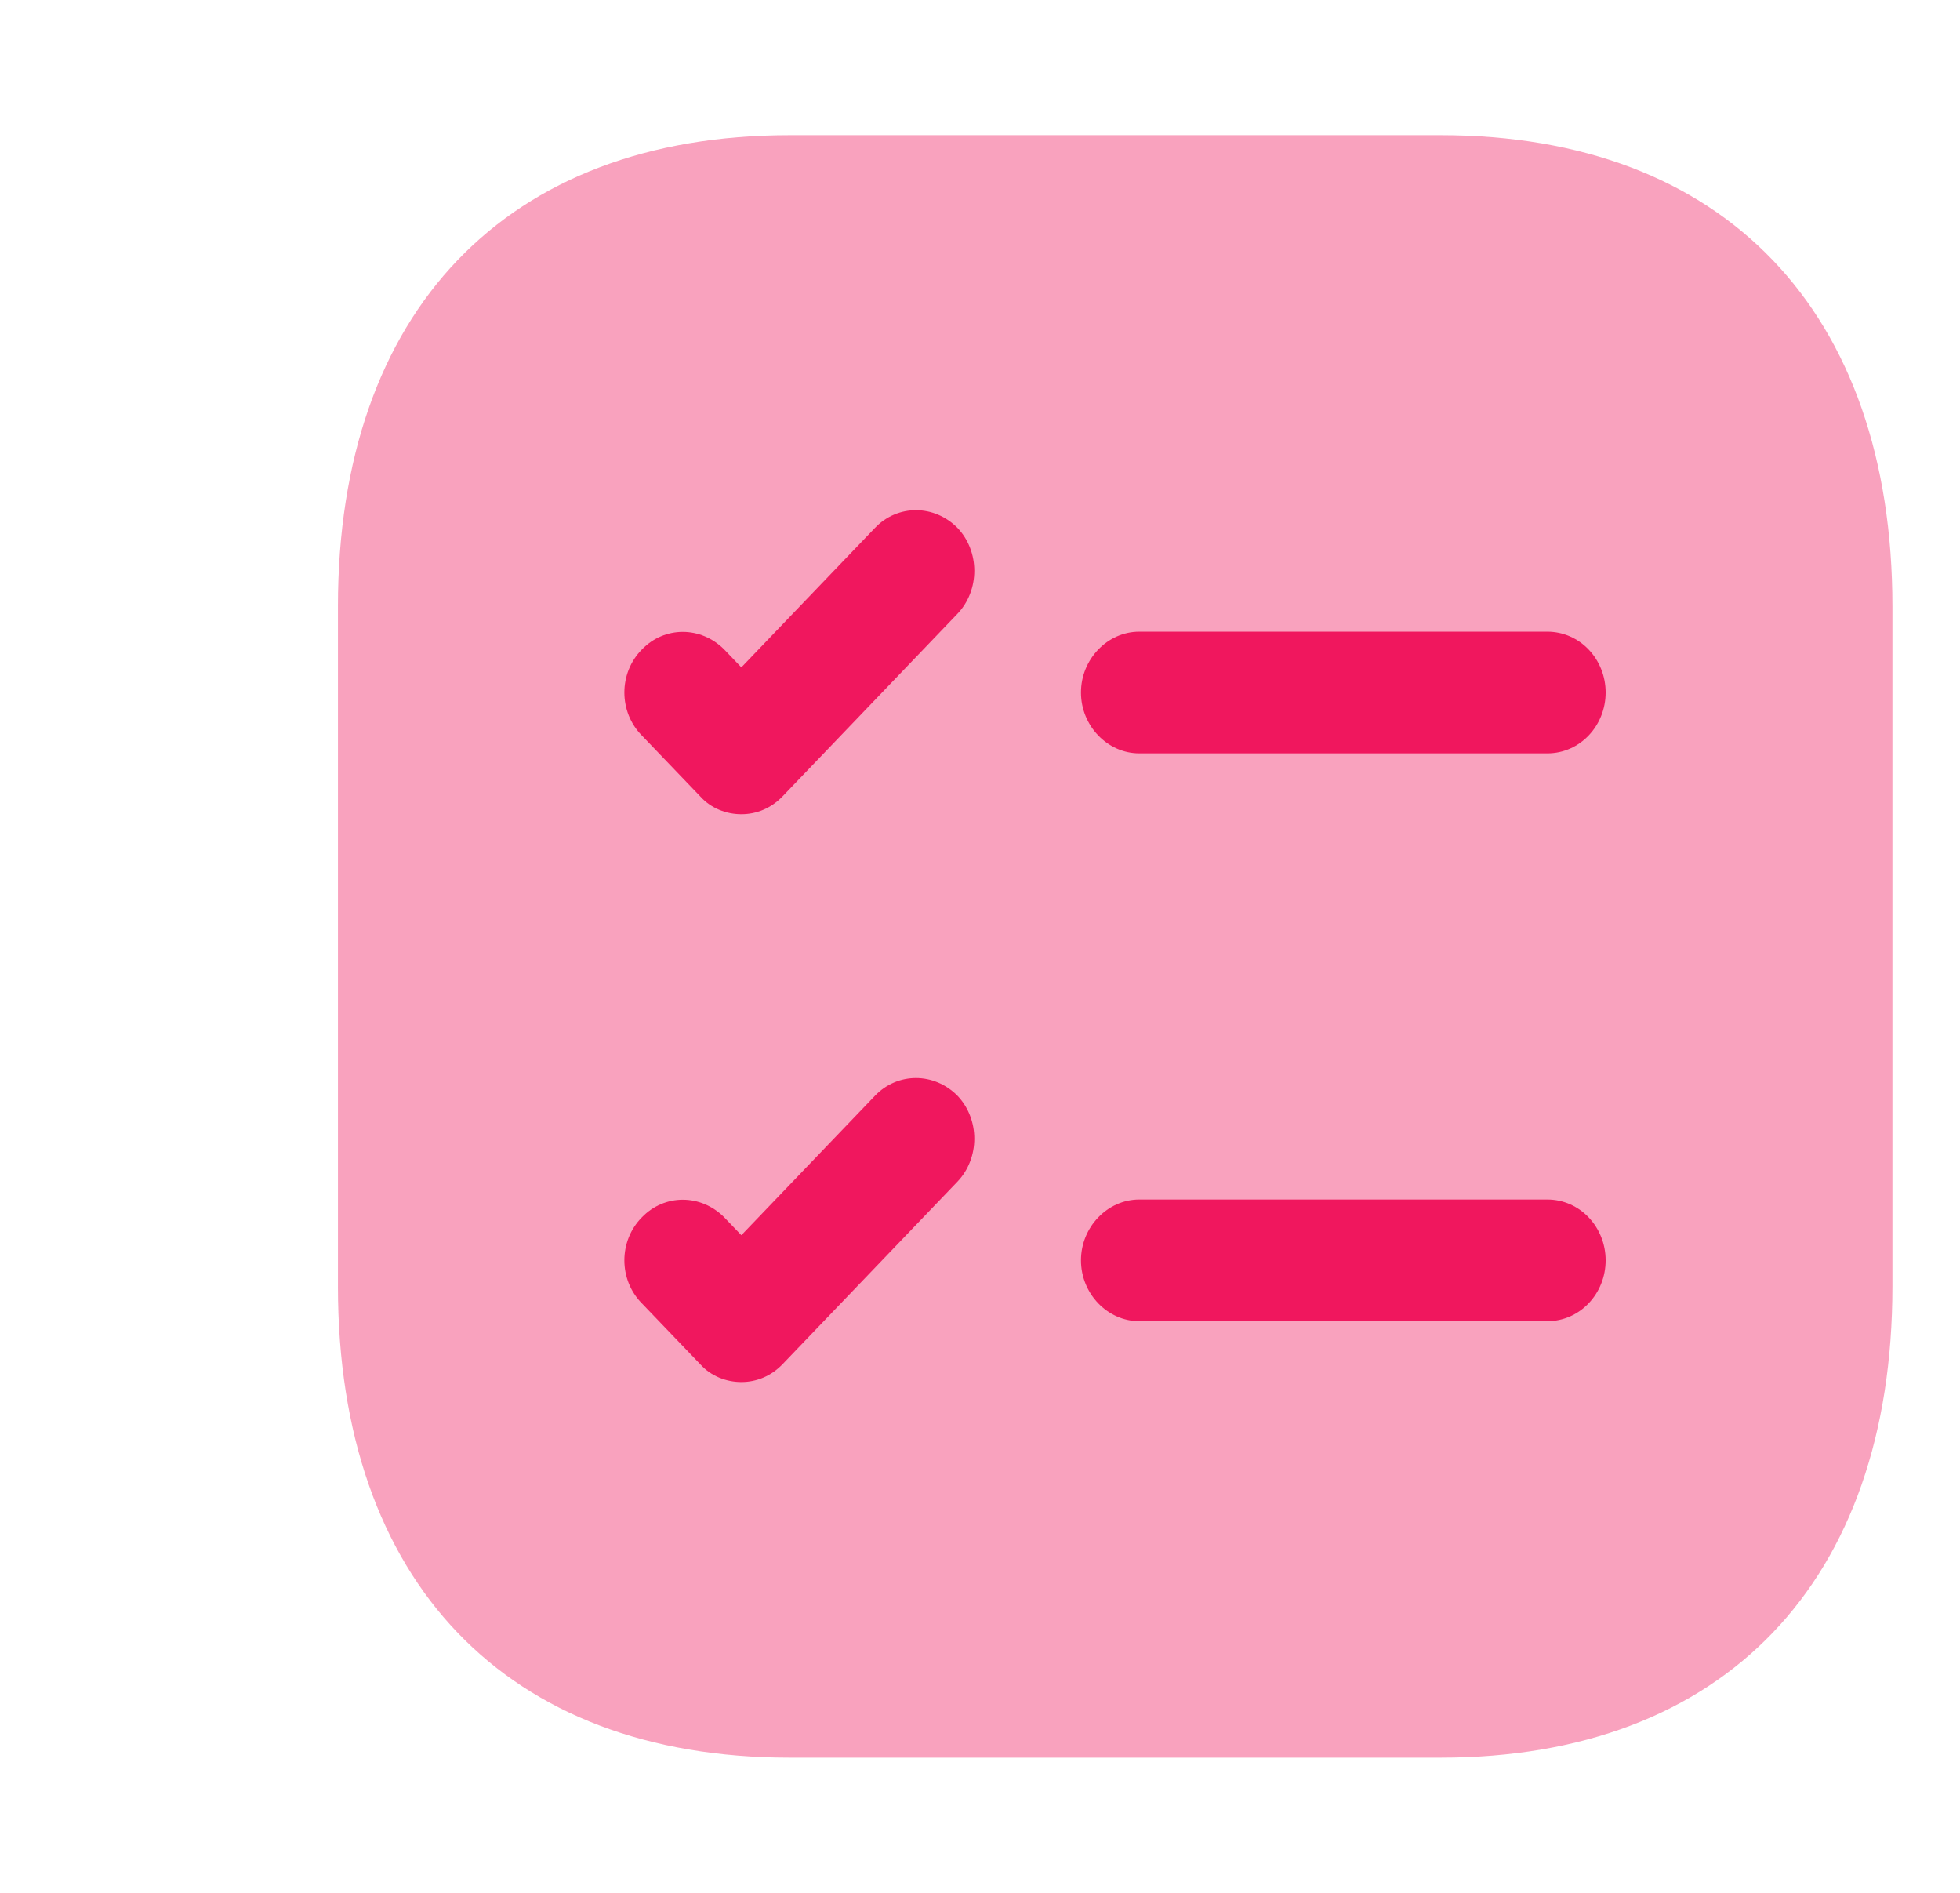
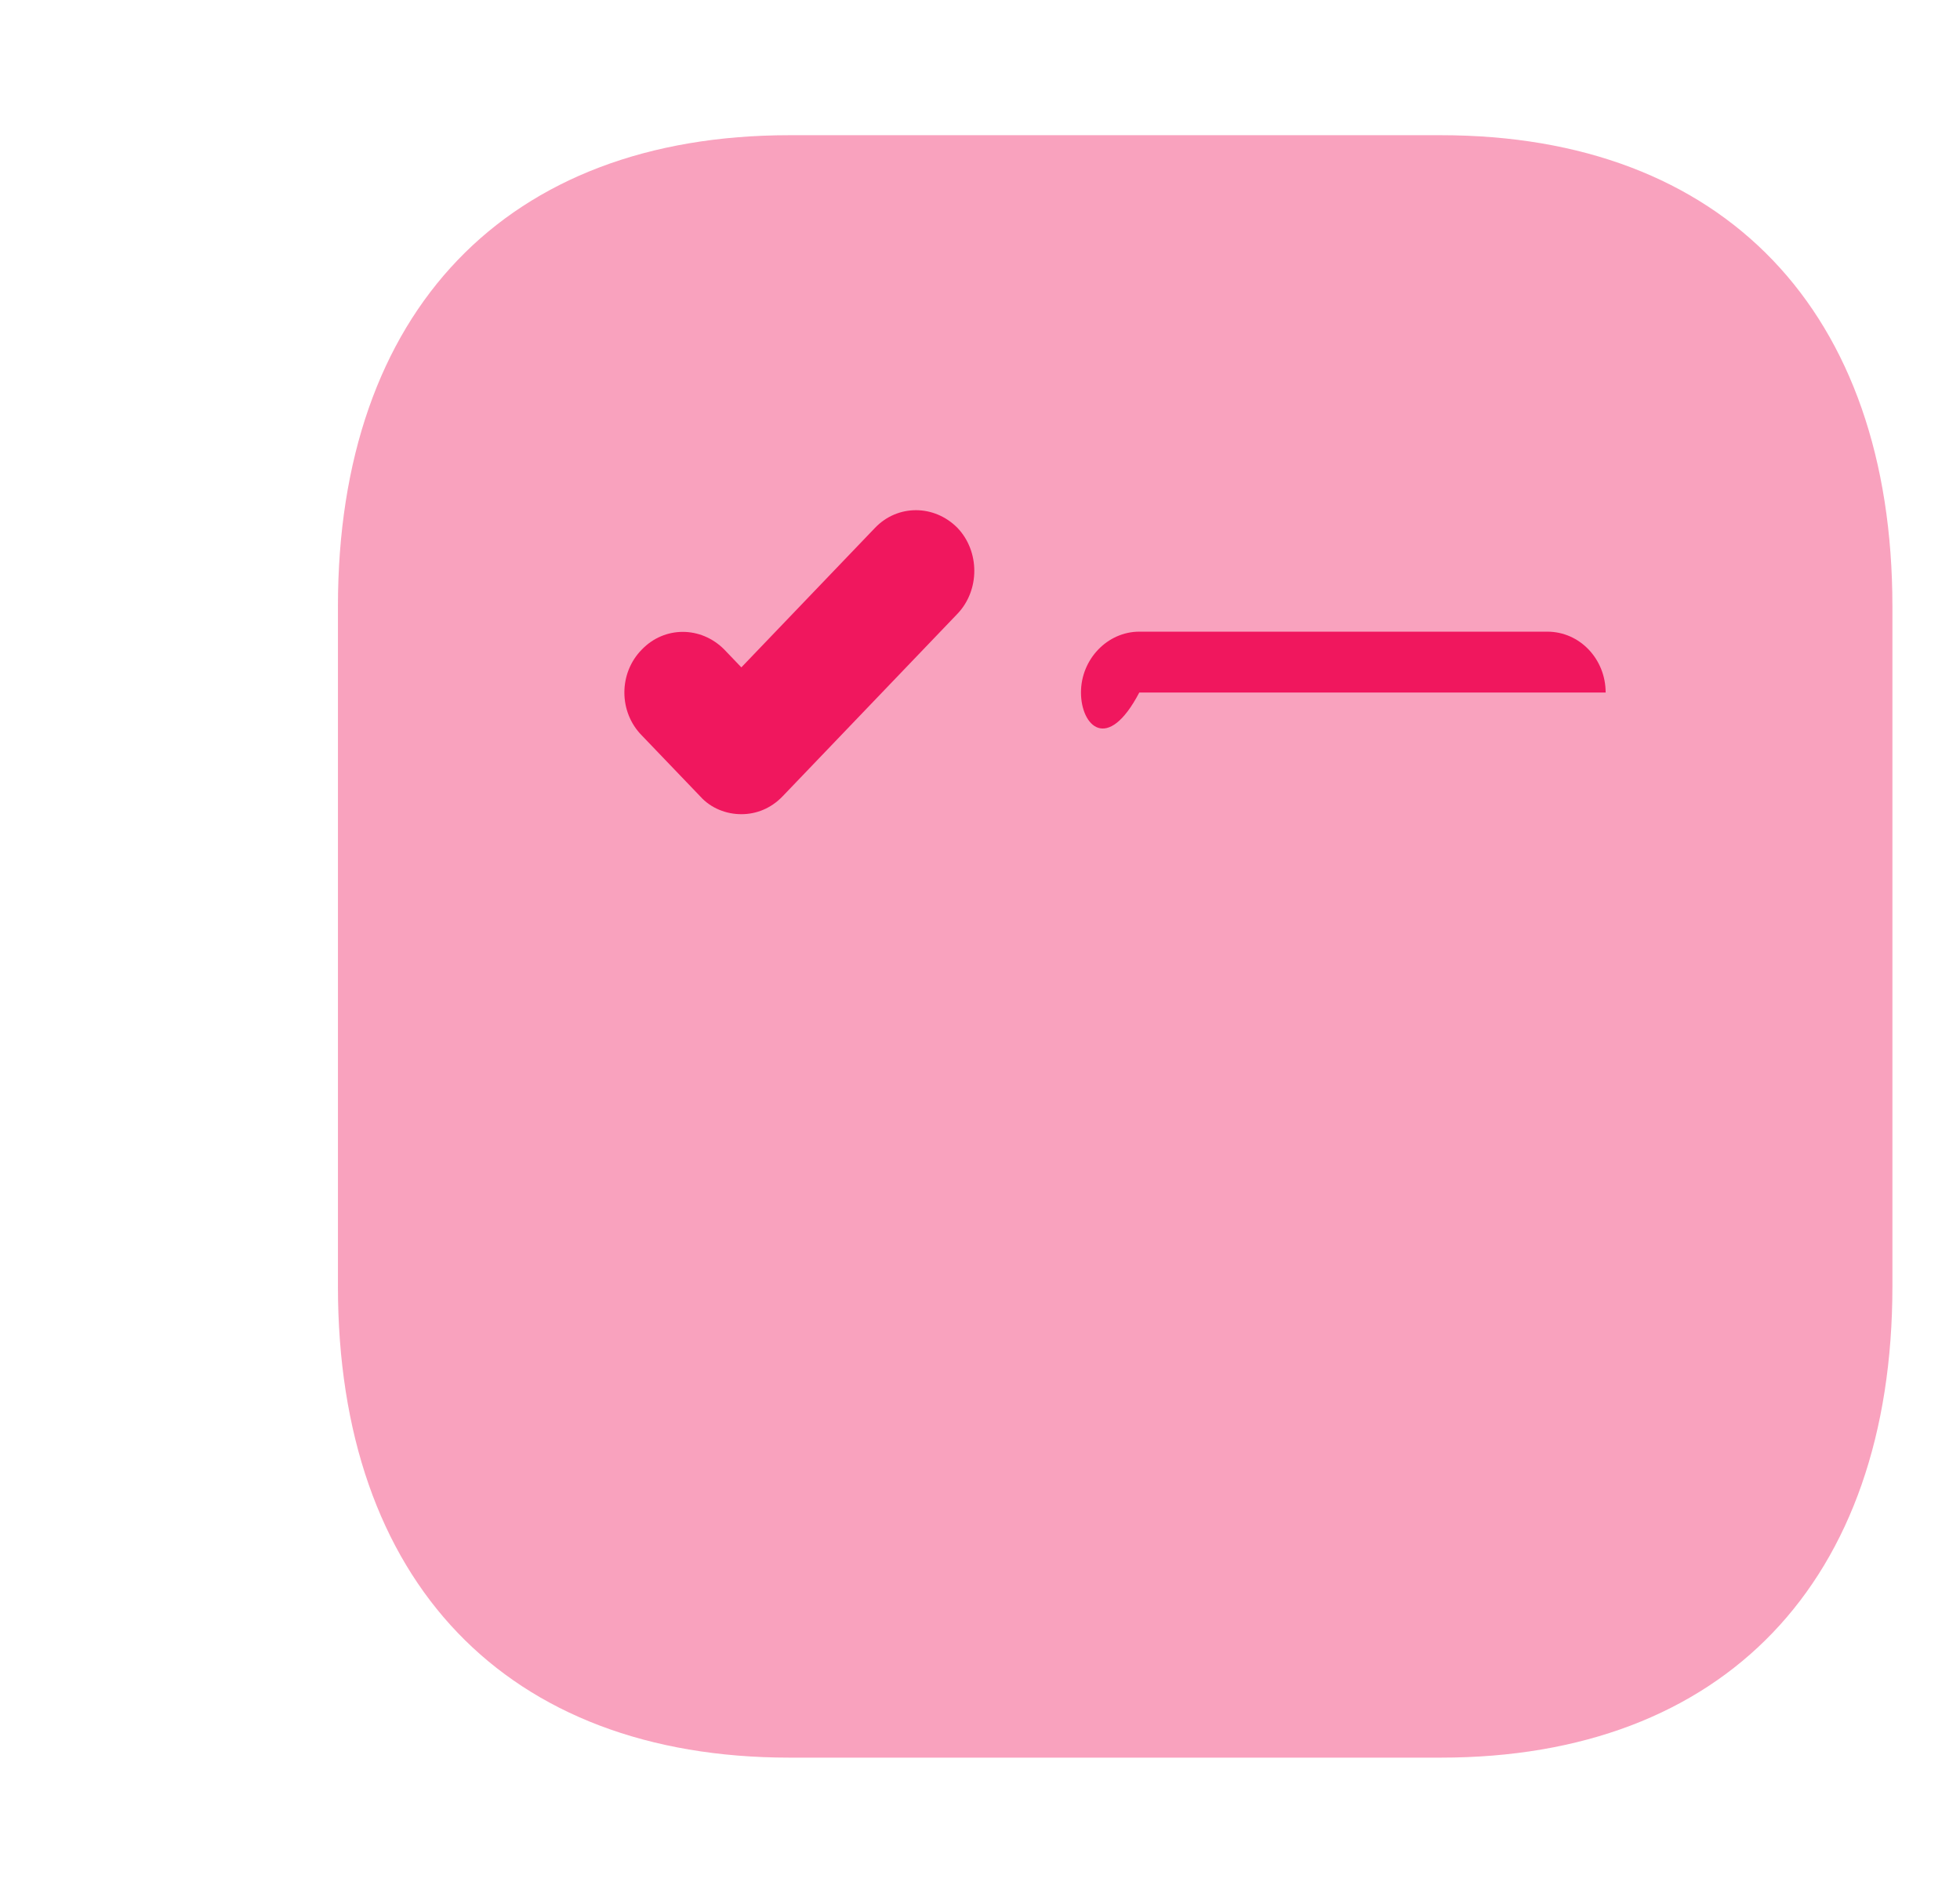
<svg xmlns="http://www.w3.org/2000/svg" width="29" height="28" viewBox="0 0 29 28" fill="none">
  <path opacity="0.4" d="M21.319 2H11.681C7.495 2 5 4.604 5 8.972V19.028C5 23.396 7.495 26 11.681 26H21.319C25.505 26 28 23.396 28 19.028V8.972C28 4.604 25.505 2 21.319 2Z" fill="#F0175E" />
-   <path d="M23.757 10.244C23.757 10.736 23.377 11.144 22.894 11.144H16.857C16.385 11.144 15.994 10.736 15.994 10.244C15.994 9.752 16.385 9.344 16.857 9.344H22.894C23.377 9.344 23.757 9.752 23.757 10.244Z" fill="#F0175E" />
+   <path d="M23.757 10.244H16.857C16.385 11.144 15.994 10.736 15.994 10.244C15.994 9.752 16.385 9.344 16.857 9.344H22.894C23.377 9.344 23.757 9.752 23.757 10.244Z" fill="#F0175E" />
  <path d="M14.166 9.08L11.579 11.78C11.406 11.96 11.188 12.044 10.969 12.044C10.751 12.044 10.521 11.96 10.36 11.78L9.497 10.88C9.152 10.532 9.152 9.956 9.497 9.608C9.831 9.26 10.371 9.26 10.716 9.608L10.969 9.872L12.947 7.808C13.28 7.46 13.821 7.46 14.166 7.808C14.499 8.156 14.499 8.732 14.166 9.08Z" fill="#F0175E" />
-   <path d="M23.757 18.644C23.757 19.136 23.377 19.544 22.894 19.544H16.857C16.385 19.544 15.994 19.136 15.994 18.644C15.994 18.152 16.385 17.744 16.857 17.744H22.894C23.377 17.744 23.757 18.152 23.757 18.644Z" fill="#F0175E" />
-   <path d="M14.166 17.48L11.579 20.18C11.406 20.36 11.188 20.444 10.969 20.444C10.751 20.444 10.521 20.36 10.36 20.18L9.497 19.28C9.152 18.932 9.152 18.356 9.497 18.008C9.831 17.66 10.371 17.66 10.716 18.008L10.969 18.272L12.947 16.208C13.28 15.86 13.821 15.86 14.166 16.208C14.499 16.556 14.499 17.132 14.166 17.48Z" fill="#F0175E" />
</svg>